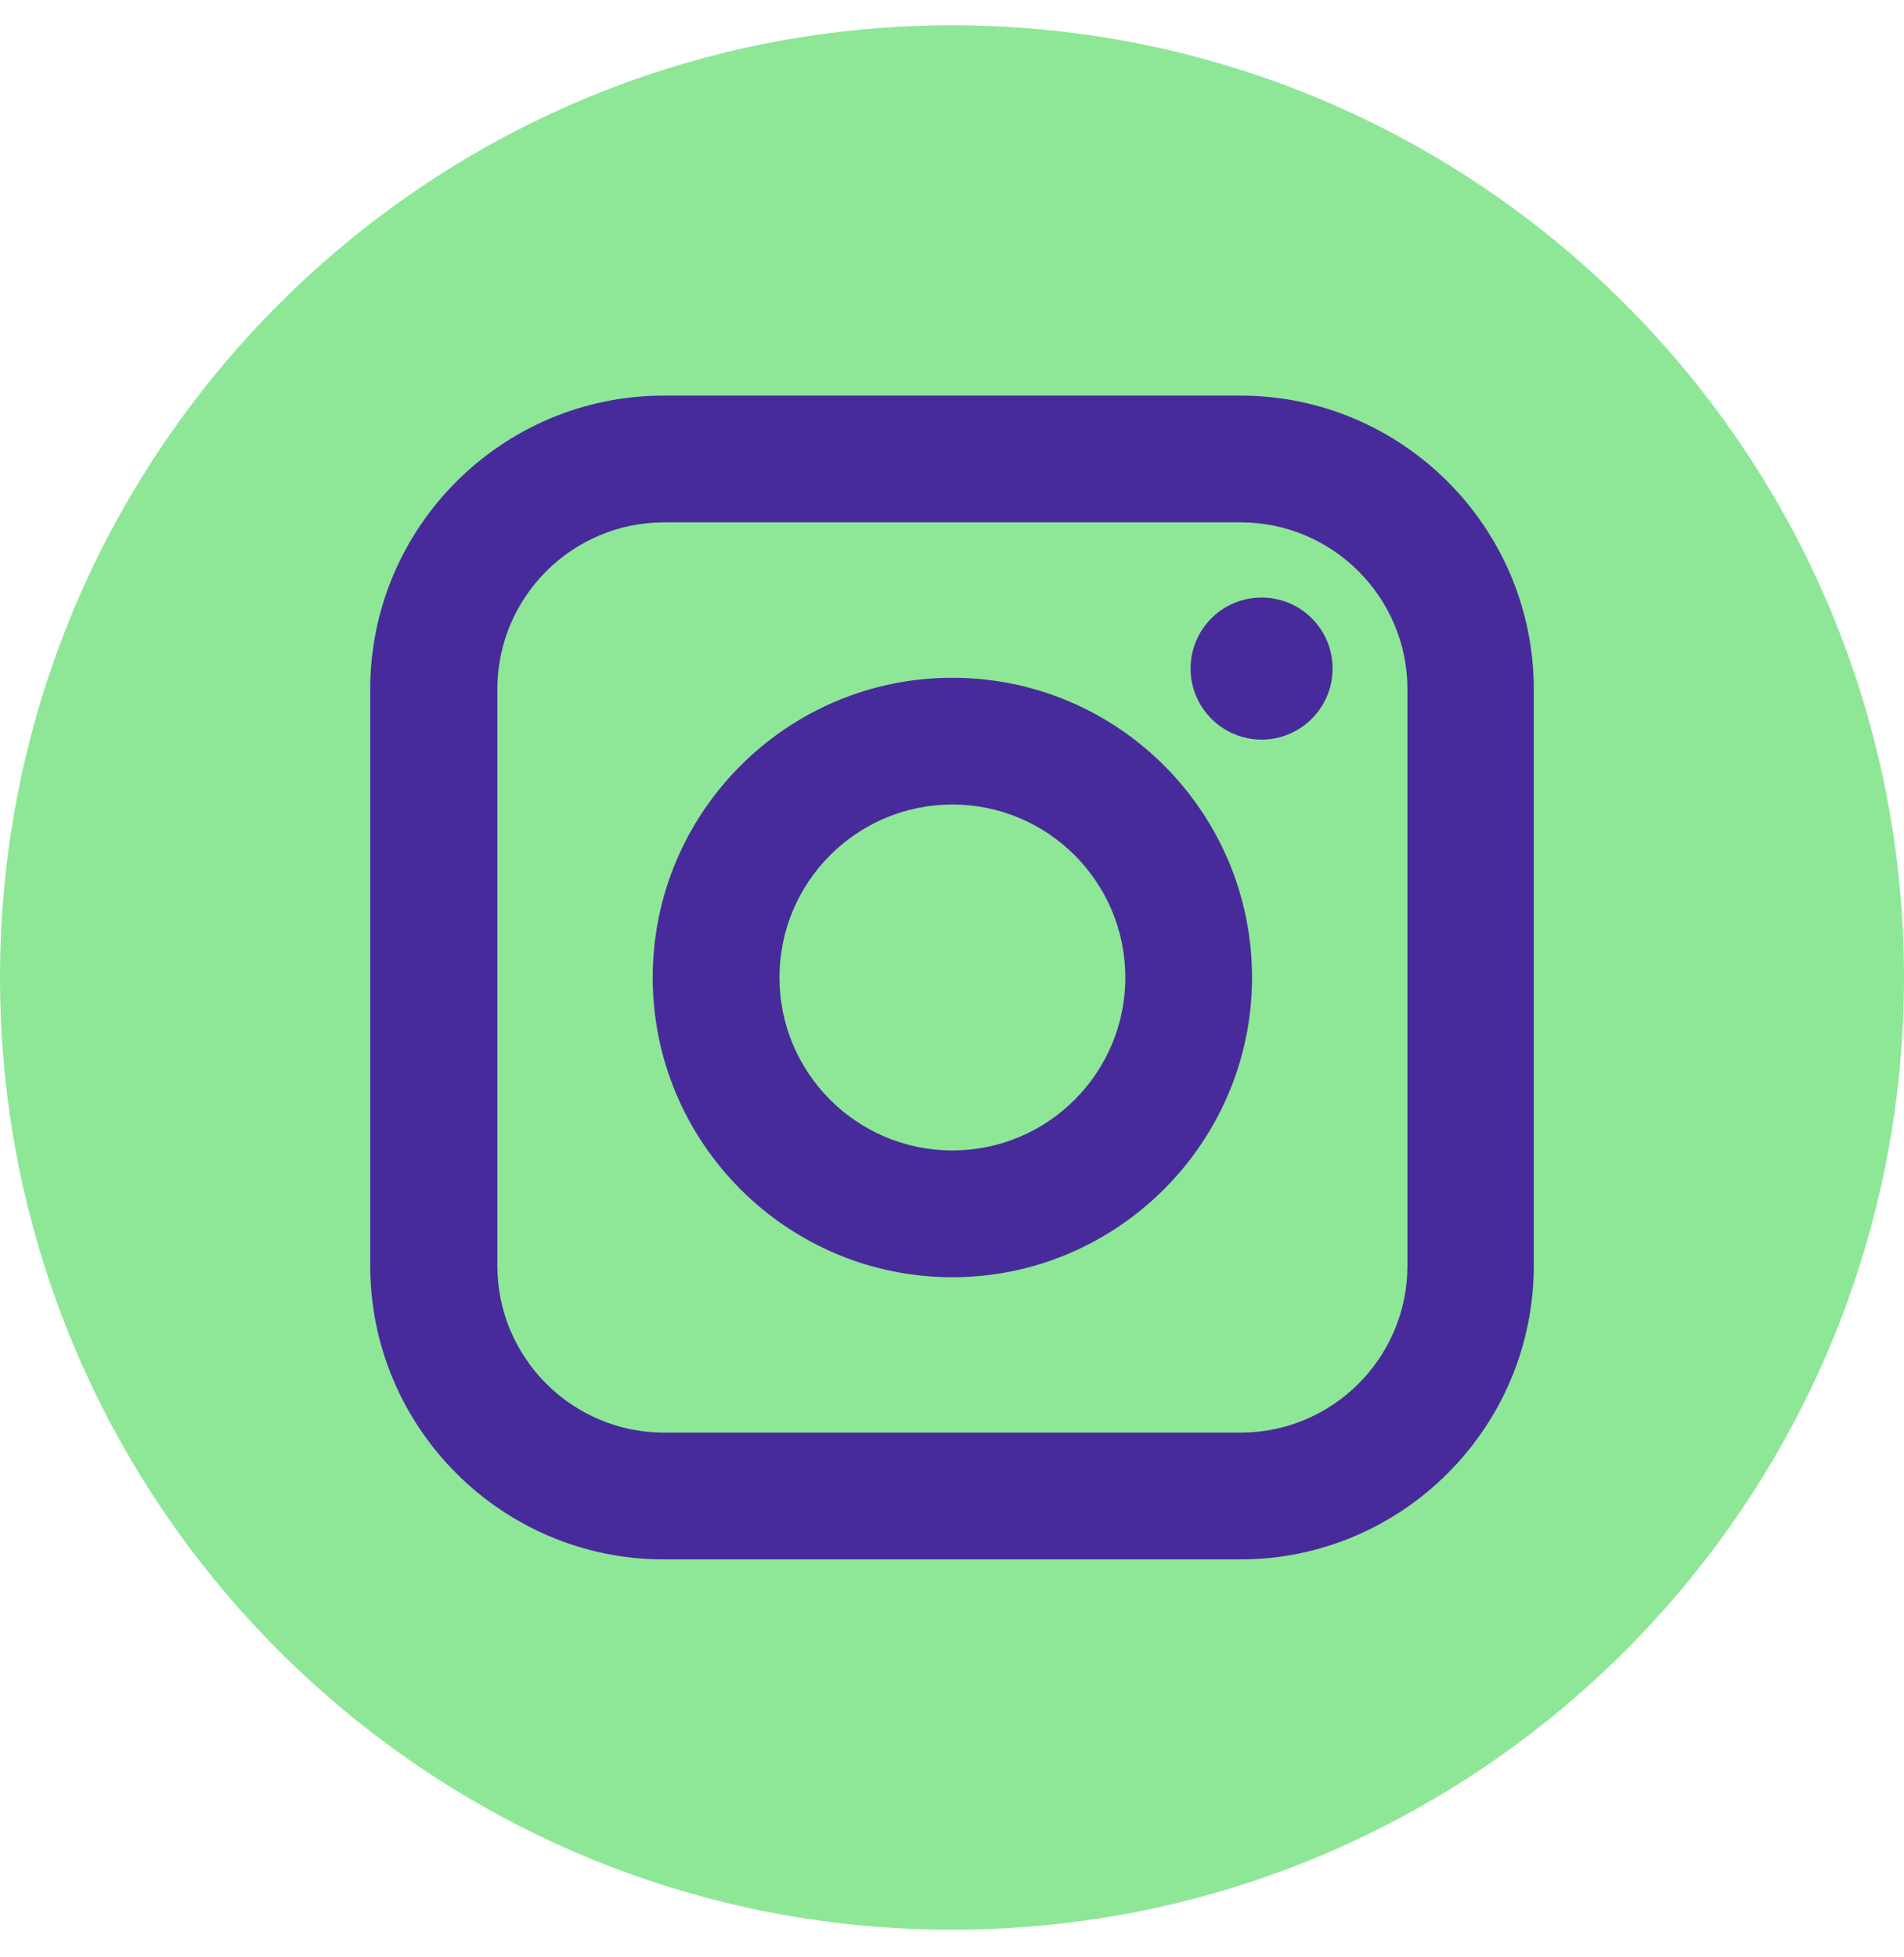
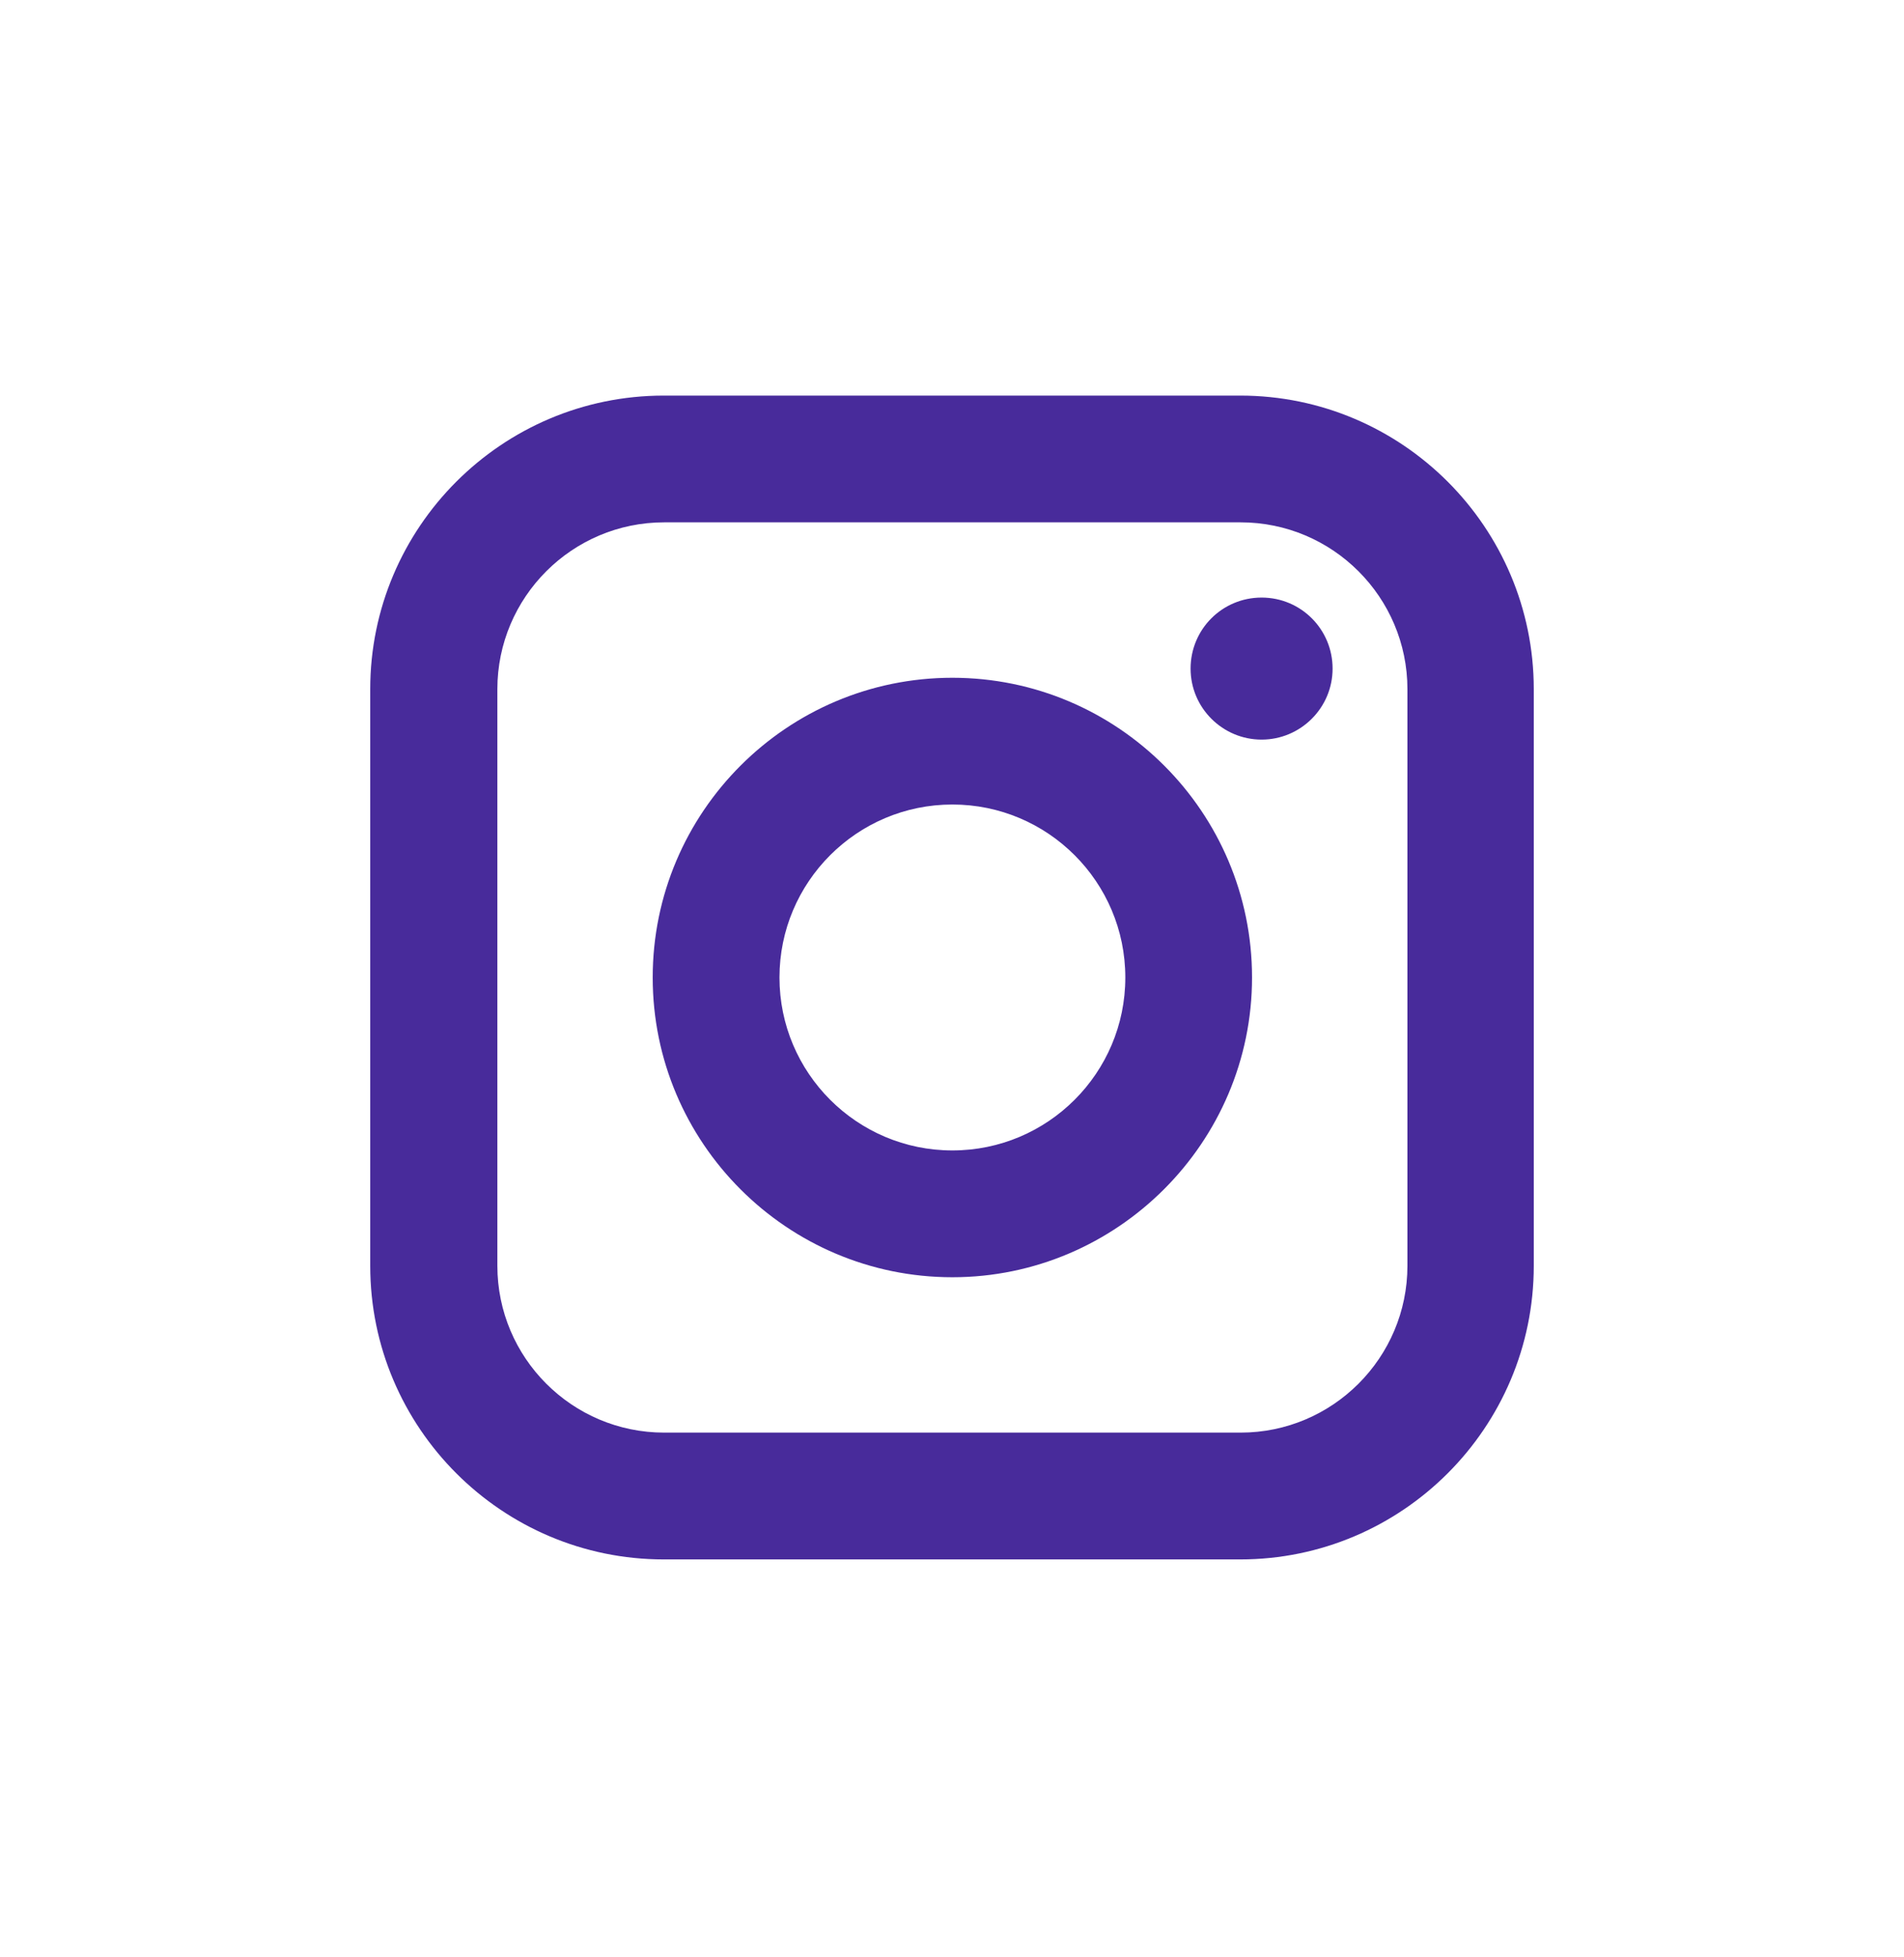
<svg xmlns="http://www.w3.org/2000/svg" width="36" height="37" viewBox="0 0 36 37" fill="none">
-   <path d="M0 18.478C0 8.537 8.059 0.478 18 0.478C27.941 0.478 36 8.537 36 18.478C36 28.419 27.941 36.478 18 36.478C8.059 36.478 0 28.419 0 18.478Z" fill="#8EE797" />
  <path d="M18.007 15.208C16.203 15.208 14.738 16.673 14.738 18.478C14.738 20.282 16.203 21.747 18.007 21.747C19.812 21.747 21.277 20.282 21.277 18.478C21.277 16.673 19.812 15.208 18.007 15.208ZM18.007 15.208C16.203 15.208 14.738 16.673 14.738 18.478C14.738 20.282 16.203 21.747 18.007 21.747C19.812 21.747 21.277 20.282 21.277 18.478C21.277 16.673 19.812 15.208 18.007 15.208ZM23.457 9.874H12.558C10.818 9.874 9.404 11.289 9.404 13.028V23.927C9.404 25.667 10.818 27.081 12.558 27.081H23.457C25.196 27.081 26.611 25.667 26.611 23.927V13.028C26.611 11.289 25.196 9.874 23.457 9.874ZM18.007 24.144C14.882 24.144 12.341 21.603 12.341 18.478C12.341 15.352 14.882 12.812 18.007 12.812C21.133 12.812 23.673 15.352 23.673 18.478C23.673 21.596 21.125 24.144 18.007 24.144ZM23.854 13.981C23.117 13.981 22.511 13.382 22.511 12.639C22.511 11.895 23.11 11.296 23.854 11.296C24.597 11.296 25.196 11.895 25.196 12.639C25.196 13.382 24.59 13.981 23.854 13.981ZM18.007 15.208C16.203 15.208 14.738 16.673 14.738 18.478C14.738 20.282 16.203 21.747 18.007 21.747C19.812 21.747 21.277 20.282 21.277 18.478C21.277 16.673 19.812 15.208 18.007 15.208ZM18.007 24.144C14.882 24.144 12.341 21.603 12.341 18.478C12.341 15.352 14.882 12.812 18.007 12.812C21.133 12.812 23.673 15.352 23.673 18.478C23.673 21.596 21.125 24.144 18.007 24.144ZM23.854 13.981C23.117 13.981 22.511 13.382 22.511 12.639C22.511 11.895 23.11 11.296 23.854 11.296C24.597 11.296 25.196 11.895 25.196 12.639C25.196 13.382 24.59 13.981 23.854 13.981ZM18.007 15.208C16.203 15.208 14.738 16.673 14.738 18.478C14.738 20.282 16.203 21.747 18.007 21.747C19.812 21.747 21.277 20.282 21.277 18.478C21.277 16.673 19.812 15.208 18.007 15.208ZM29 23.927C29 26.988 26.51 29.478 23.45 29.478H12.55C9.49 29.478 7 26.988 7 23.927V13.028C7 9.968 9.49 7.478 12.55 7.478H23.45C26.51 7.478 29 9.968 29 13.028V23.927ZM18.007 24.144C14.882 24.144 12.341 21.603 12.341 18.478C12.341 15.352 14.882 12.812 18.007 12.812C21.133 12.812 23.673 15.352 23.673 18.478C23.673 21.596 21.125 24.144 18.007 24.144ZM23.854 13.981C23.117 13.981 22.511 13.382 22.511 12.639C22.511 11.895 23.11 11.296 23.854 11.296C24.597 11.296 25.196 11.895 25.196 12.639C25.196 13.382 24.59 13.981 23.854 13.981ZM18.007 15.208C16.203 15.208 14.738 16.673 14.738 18.478C14.738 20.282 16.203 21.747 18.007 21.747C19.812 21.747 21.277 20.282 21.277 18.478C21.277 16.673 19.812 15.208 18.007 15.208ZM18.007 24.144C14.882 24.144 12.341 21.603 12.341 18.478C12.341 15.352 14.882 12.812 18.007 12.812C21.133 12.812 23.673 15.352 23.673 18.478C23.673 21.596 21.125 24.144 18.007 24.144ZM23.854 13.981C23.117 13.981 22.511 13.382 22.511 12.639C22.511 11.895 23.11 11.296 23.854 11.296C24.597 11.296 25.196 11.895 25.196 12.639C25.196 13.382 24.59 13.981 23.854 13.981ZM18.007 24.144C14.882 24.144 12.341 21.603 12.341 18.478C12.341 15.352 14.882 12.812 18.007 12.812C21.133 12.812 23.673 15.352 23.673 18.478C23.673 21.596 21.125 24.144 18.007 24.144ZM23.854 13.981C23.117 13.981 22.511 13.382 22.511 12.639C22.511 11.895 23.11 11.296 23.854 11.296C24.597 11.296 25.196 11.895 25.196 12.639C25.196 13.382 24.59 13.981 23.854 13.981Z" fill="#482B9B" />
</svg>